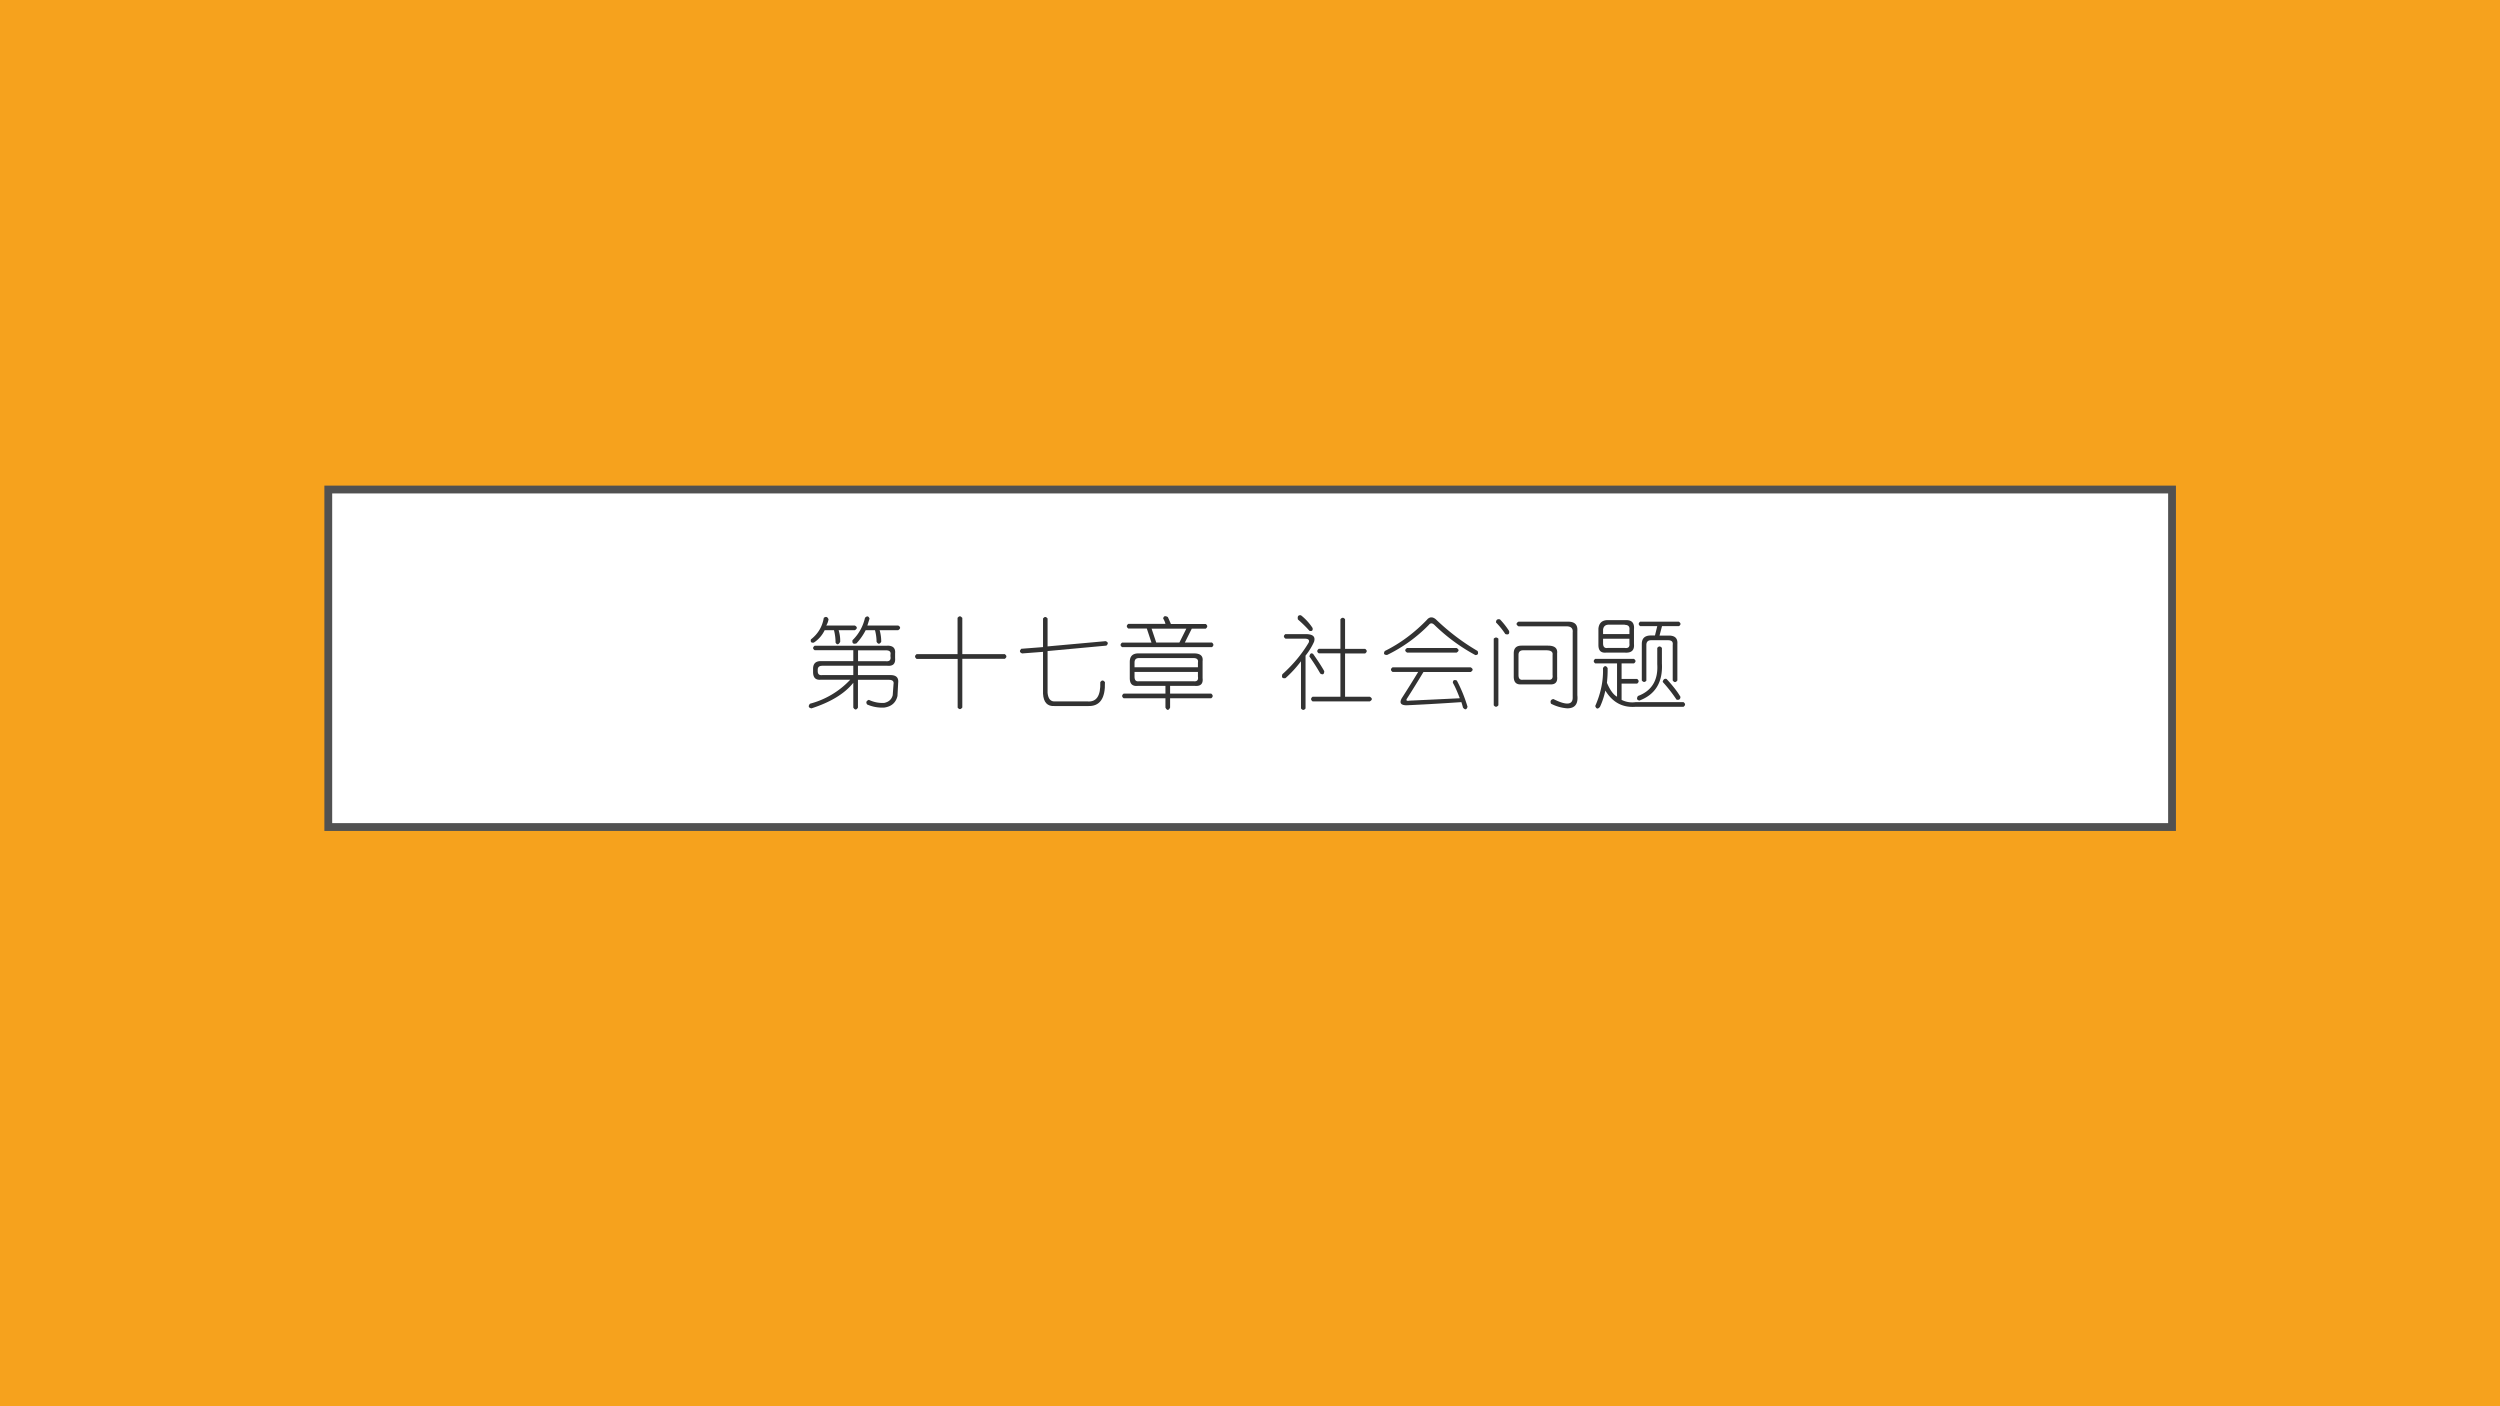
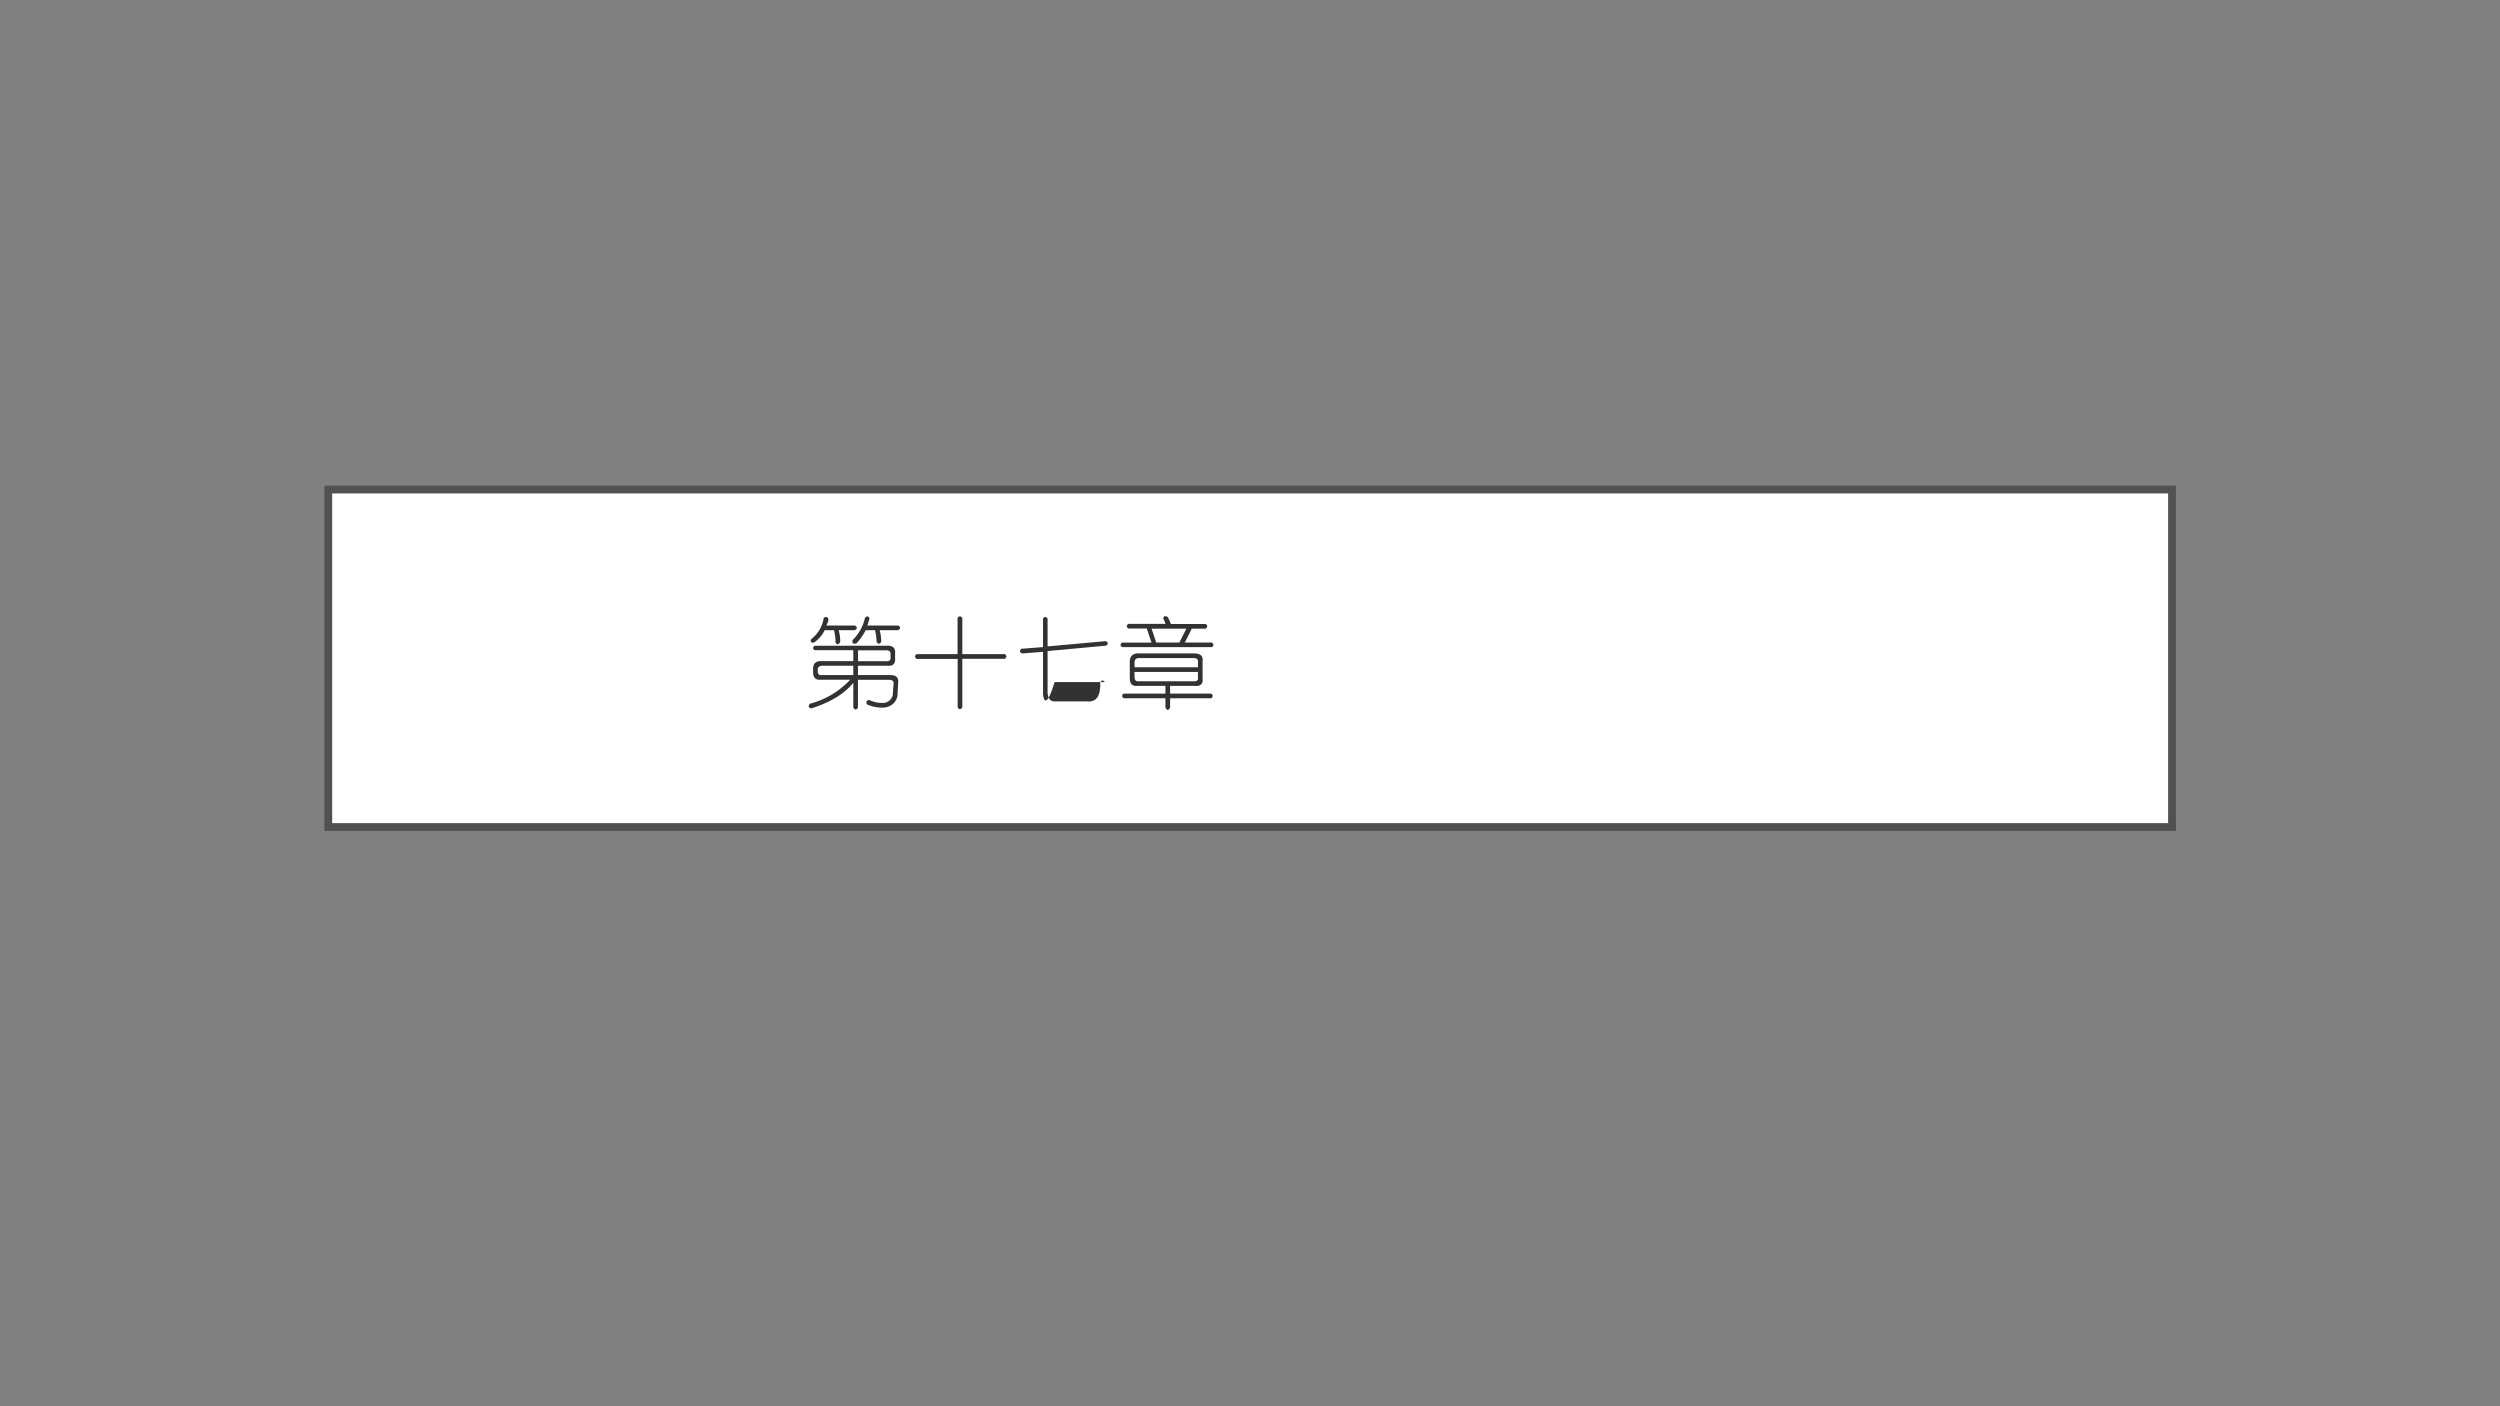
<svg xmlns="http://www.w3.org/2000/svg" xmlns:xlink="http://www.w3.org/1999/xlink" width="1280" height="720" viewBox="0 0 960 540">
  <rect x="0" y="0" width="960" height="540" fill="#808080" stroke="none" />
  <g data-name="Artifact">
    <clipPath id="a">
      <path fill-rule="evenodd" d="M0 540h960V0H0Z" />
    </clipPath>
    <g clip-path="url(#a)">
-       <path fill="#f6a21d" fill-rule="evenodd" d="M0 540h960V0H0Z" />
-     </g>
+       </g>
  </g>
  <g data-name="P">
    <path fill="#fff" fill-rule="evenodd" d="M126.06 317.58h708v-129.6h-708Z" />
    <path fill="none" stroke="#515151" stroke-linecap="square" stroke-miterlimit="10" stroke-width="3" d="M126.06 317.58h708v-129.6h-708Z" />
  </g>
  <g data-name="P">
    <clipPath id="b">
      <path fill-rule="evenodd" d="M0 540h960V0H0Z" />
    </clipPath>
    <g clip-path="url(#b)">
      <symbol id="c">
        <path d="M.802.651C.86.651.885.625.88.573V.526C.885.469.86.443.802.448H.505V.354h.328C.891.354.917.328.911.276L.904.143C.888.076.844.036.77.026a.377.377 0 0 0-.172.031C.583.078.589.094.615.104A.319.319 0 0 1 .77.073c.047.01.075.036.086.078l.008.11C.87.29.855.306.818.306H.505V.026C.49 0 .474 0 .458.026v.25C.37.166.23.081.036.018.006.023 0 .04.021.065a.855.855 0 0 1 .406.242H.13C.078.302.052.328.052.385v.032c0 .052.026.078.078.078h.328v.11h-.39C.047.62.047.634.068.65h.734M.786.604h-.28v-.11h.28C.823.49.84.506.833.543v.015C.84.59.823.604.786.604M.458.448H.146C.115.448.099.435.099.408V.394C.099.362.115.35.146.354h.312v.094m.118.484c.02.021.036.019.046-.008L.6.854h.312C.937.84.937.823.911.807H.724A.425.425 0 0 0 .74.69C.724.664.708.664.693.69a.484.484 0 0 1-.016.117H.583A.584.584 0 0 0 .49.674C.458.664.445.674.45.706a.453.453 0 0 1 .126.226m-.415 0c.021.016.037.01.047-.015A.174.174 0 0 0 .185.854h.289C.5.84.5.823.474.807H.31A.375.375 0 0 0 .326.69C.31.66.294.656.279.682a.514.514 0 0 1-.016.125H.169A.307.307 0 0 0 .06.682C.035.677.024.687.03.714.102.77.146.844.16.932Z" />
      </symbol>
      <symbol id="d">
        <path d="M.482.927V.56h.43c.02-.016.02-.031 0-.047h-.43V.021C.466 0 .45 0 .435.02v.492H.02C0 .529 0 .544.02.56h.414v.367c.016.02.031.02.047 0Z" />
      </symbol>
      <symbol id="e">
-         <path d="M.286.888V.607L.872.66C.898.651.901.635.88.615L.286.56V.138C.292.076.318.047.365.052h.32c.094-.01.138.055.133.195.015.021.031.021.047 0C.87.081.813 0 .693.005H.357C.284 0 .245.042.24.13v.422L.029.536C.003.546 0 .562.02.583L.24.6v.289c.015.02.03.02.046 0Z" />
+         <path d="M.286.888V.607L.872.66C.898.651.901.635.88.615L.286.56V.138C.292.076.318.047.365.052h.32c.094-.01.138.055.133.195.015.021.031.021.047 0H.357C.284 0 .245.042.24.13v.422L.029.536C.003.546 0 .562.02.583L.24.6v.289c.015.02.03.02.046 0Z" />
      </symbol>
      <symbol id="f">
        <path d="M.482.945c.01-.02.02-.044.031-.07h.352c.02-.016.02-.031 0-.047H.724l-.07-.14h.273c.02-.016.02-.032 0-.047H.021C0 .656 0 .67.02.687h.297L.27.829H.083c-.02.016-.02.031 0 .047h.375A.174.174 0 0 1 .435.93c.005.026.02.03.047.015M.669.828H.318l.047-.14h.234l.07.14M.185.578h.562C.81.578.84.552.833.5V.328C.84.271.813.245.755.25h-.25V.172H.92C.94.156.94.14.92.125H.505V.031C.49 0 .474 0 .458.031v.094H.036c-.02.016-.02.031 0 .047h.422V.25h-.28C.124.245.098.27.098.328v.164c0 .057.029.086.086.086M.74.531H.193C.16.531.146.516.146.484V.438h.64v.046C.792.516.776.531.74.531m.046-.14h-.64V.344C.146.307.16.292.193.297H.74c.036-.005.052.01.046.047V.39Z" />
      </symbol>
      <use xlink:href="#c" fill="#323232" transform="matrix(38.04 0 0 -38.04 310.243 272.696)" />
      <use xlink:href="#d" fill="#323232" transform="matrix(38.04 0 0 -38.04 351.191 272.498)" />
      <use xlink:href="#e" fill="#323232" transform="matrix(38.04 0 0 -38.04 391.392 271.309)" />
      <use xlink:href="#f" fill="#323232" transform="matrix(38.04 0 0 -38.04 430.107 272.894)" />
    </g>
  </g>
  <g data-name="P">
    <clipPath id="g">
-       <path fill-rule="evenodd" d="M0 540h960V0H0Z" />
-     </clipPath>
+       </clipPath>
    <g clip-path="url(#g)">
      <symbol id="h">
-         <path d="M.643.92V.621h.203c.021-.015.021-.03 0-.046H.643V.138h.25C.92.122.92.107.893.091H.315c-.02.016-.02.031 0 .047h.281v.438H.378C.357.59.357.606.378.622h.218V.92C.612.94.628.94.643.92M.198.96A.532.532 0 0 0 .315.832C.32.807.31.797.284.803.253.838.214.877.167.918.16.951.172.964.197.96M.043.77h.203C.318.77.346.745.33.693a.639.639 0 0 0-.086-.14V.02C.229 0 .214 0 .198.02v.476A1.167 1.167 0 0 0 .042.326C.01.32 0 .333.01.365c.11.099.198.205.266.32C.286.71.273.724.237.724H.042C.02.74.02.755.042.771m.28-.203C.37.5.407.443.433.396.432.365.42.356.393.372.357.435.32.492.283.544c.006.032.02.04.04.024Z" />
-       </symbol>
+         </symbol>
      <symbol id="i">
        <path d="M.445.917c.026.026.055.026.086 0C.661.792.802.685.953.597.963.57.956.556.93.556a1.846 1.846 0 0 0-.414.305c-.021.02-.04.02-.055 0A1.512 1.512 0 0 0 .039.557C.008.557 0 .57.016.597c.156.077.3.184.43.32M.241.627h.5c.026-.015.026-.03 0-.046h-.5C.216.596.216.612.242.628M.094.432h.789C.909.417.909.401.883.385H.406A10.315 10.315 0 0 0 .242.12C.227.099.234.09.266.096.4.102.57.11.773.12.747.188.724.24.703.276c0 .026.013.034.04.023A1.43 1.43 0 0 0 .851.034C.842.003.826 0 .805.026a.75.75 0 0 1-.016.055C.555.065.37.055.234.049.177.05.161.073.187.12.245.21.3.298.353.386H.094C.073.401.073.417.094.432Z" />
      </symbol>
      <symbol id="j">
        <path d="M.063.898A.768.768 0 0 0 .155.781C.161.75.148.74.117.75a.768.768 0 0 1-.094.117c0 .026.013.037.04.031M.25.875h.5C.818.875.849.844.844.781V.133C.854.044.82 0 .742 0a.42.42 0 0 0-.164.047C.568.073.576.089.602.094c.135-.068.2-.06.195.023v.649C.802.807.78.828.734.828H.25C.224.844.224.86.25.875M0 .703c.016.016.031.016.047 0V.031C.03.011.016.011 0 .031v.672m.281-.07h.266C.615.633.646.607.64.555V.32C.646.263.62.237.562.242h-.28C.228.237.202.263.202.32v.235c0 .052.026.078.078.078m.25-.047H.297C.266.586.25.57.25.539V.336C.25.299.266.284.297.289h.25C.583.284.599.3.594.336v.203C.599.57.578.586.53.586Z" />
      </symbol>
      <symbol id="k">
        <path d="M.146.901h.187C.391.901.417.87.411.807V.66C.417.596.385.568.318.573H.13C.078.568.052.593.052.65v.164C.057.872.09.901.146.901M.474.885h.39C.886.87.886.855.865.84H.694L.669.745h.094C.826.745.854.716.849.659V.292C.833.27.818.27.802.292V.65C.807.682.792.698.755.698H.583C.553.698.536.682.536.65v-.36C.521.272.506.272.49.292V.66c0 .057.03.086.093.086h.04l.023.094H.474c-.02.015-.02.03 0 .046M.318.855H.154C.122.854.104.838.099.806V.76h.266V.8C.37.835.355.853.318.853m.047-.14H.099V.667C.099.63.115.615.146.62h.172C.354.615.37.63.365.667v.047M.693.62V.464C.703.276.628.15.466.089.44.094.435.109.451.135c.14.052.205.16.195.32V.62c.015.02.031.02.047 0M.02.51h.39C.432.495.432.48.411.464H.286V.307h.157c.02-.015.02-.031 0-.047H.286V.096A.237.237 0 0 1 .427.073h.484C.932.057.932.042.911.026H.427C.297.016.195.07.122.19A.758.758 0 0 0 .068.026C.047 0 .03.003.02.034c.057.13.083.258.078.383.016.026.031.026.047 0C.146.365.143.315.138.268.169.195.203.148.24.128v.336H.02C0 .479 0 .494.02.51M.74.307C.802.24.849.18.88.127.88.103.867.092.841.098a1.523 1.523 0 0 1-.14.179C.706.302.719.313.74.307Z" />
      </symbol>
      <use xlink:href="#h" fill="#323232" transform="matrix(38.04 0 0 -38.04 492.047 272.795)" />
      <use xlink:href="#i" fill="#323232" transform="matrix(38.04 0 0 -38.04 531.158 272.696)" />
      <use xlink:href="#j" fill="#323232" transform="matrix(38.04 0 0 -38.04 573.592 272.002)" />
      <use xlink:href="#k" fill="#323232" transform="matrix(38.04 0 0 -38.04 611.812 272.398)" />
    </g>
  </g>
</svg>